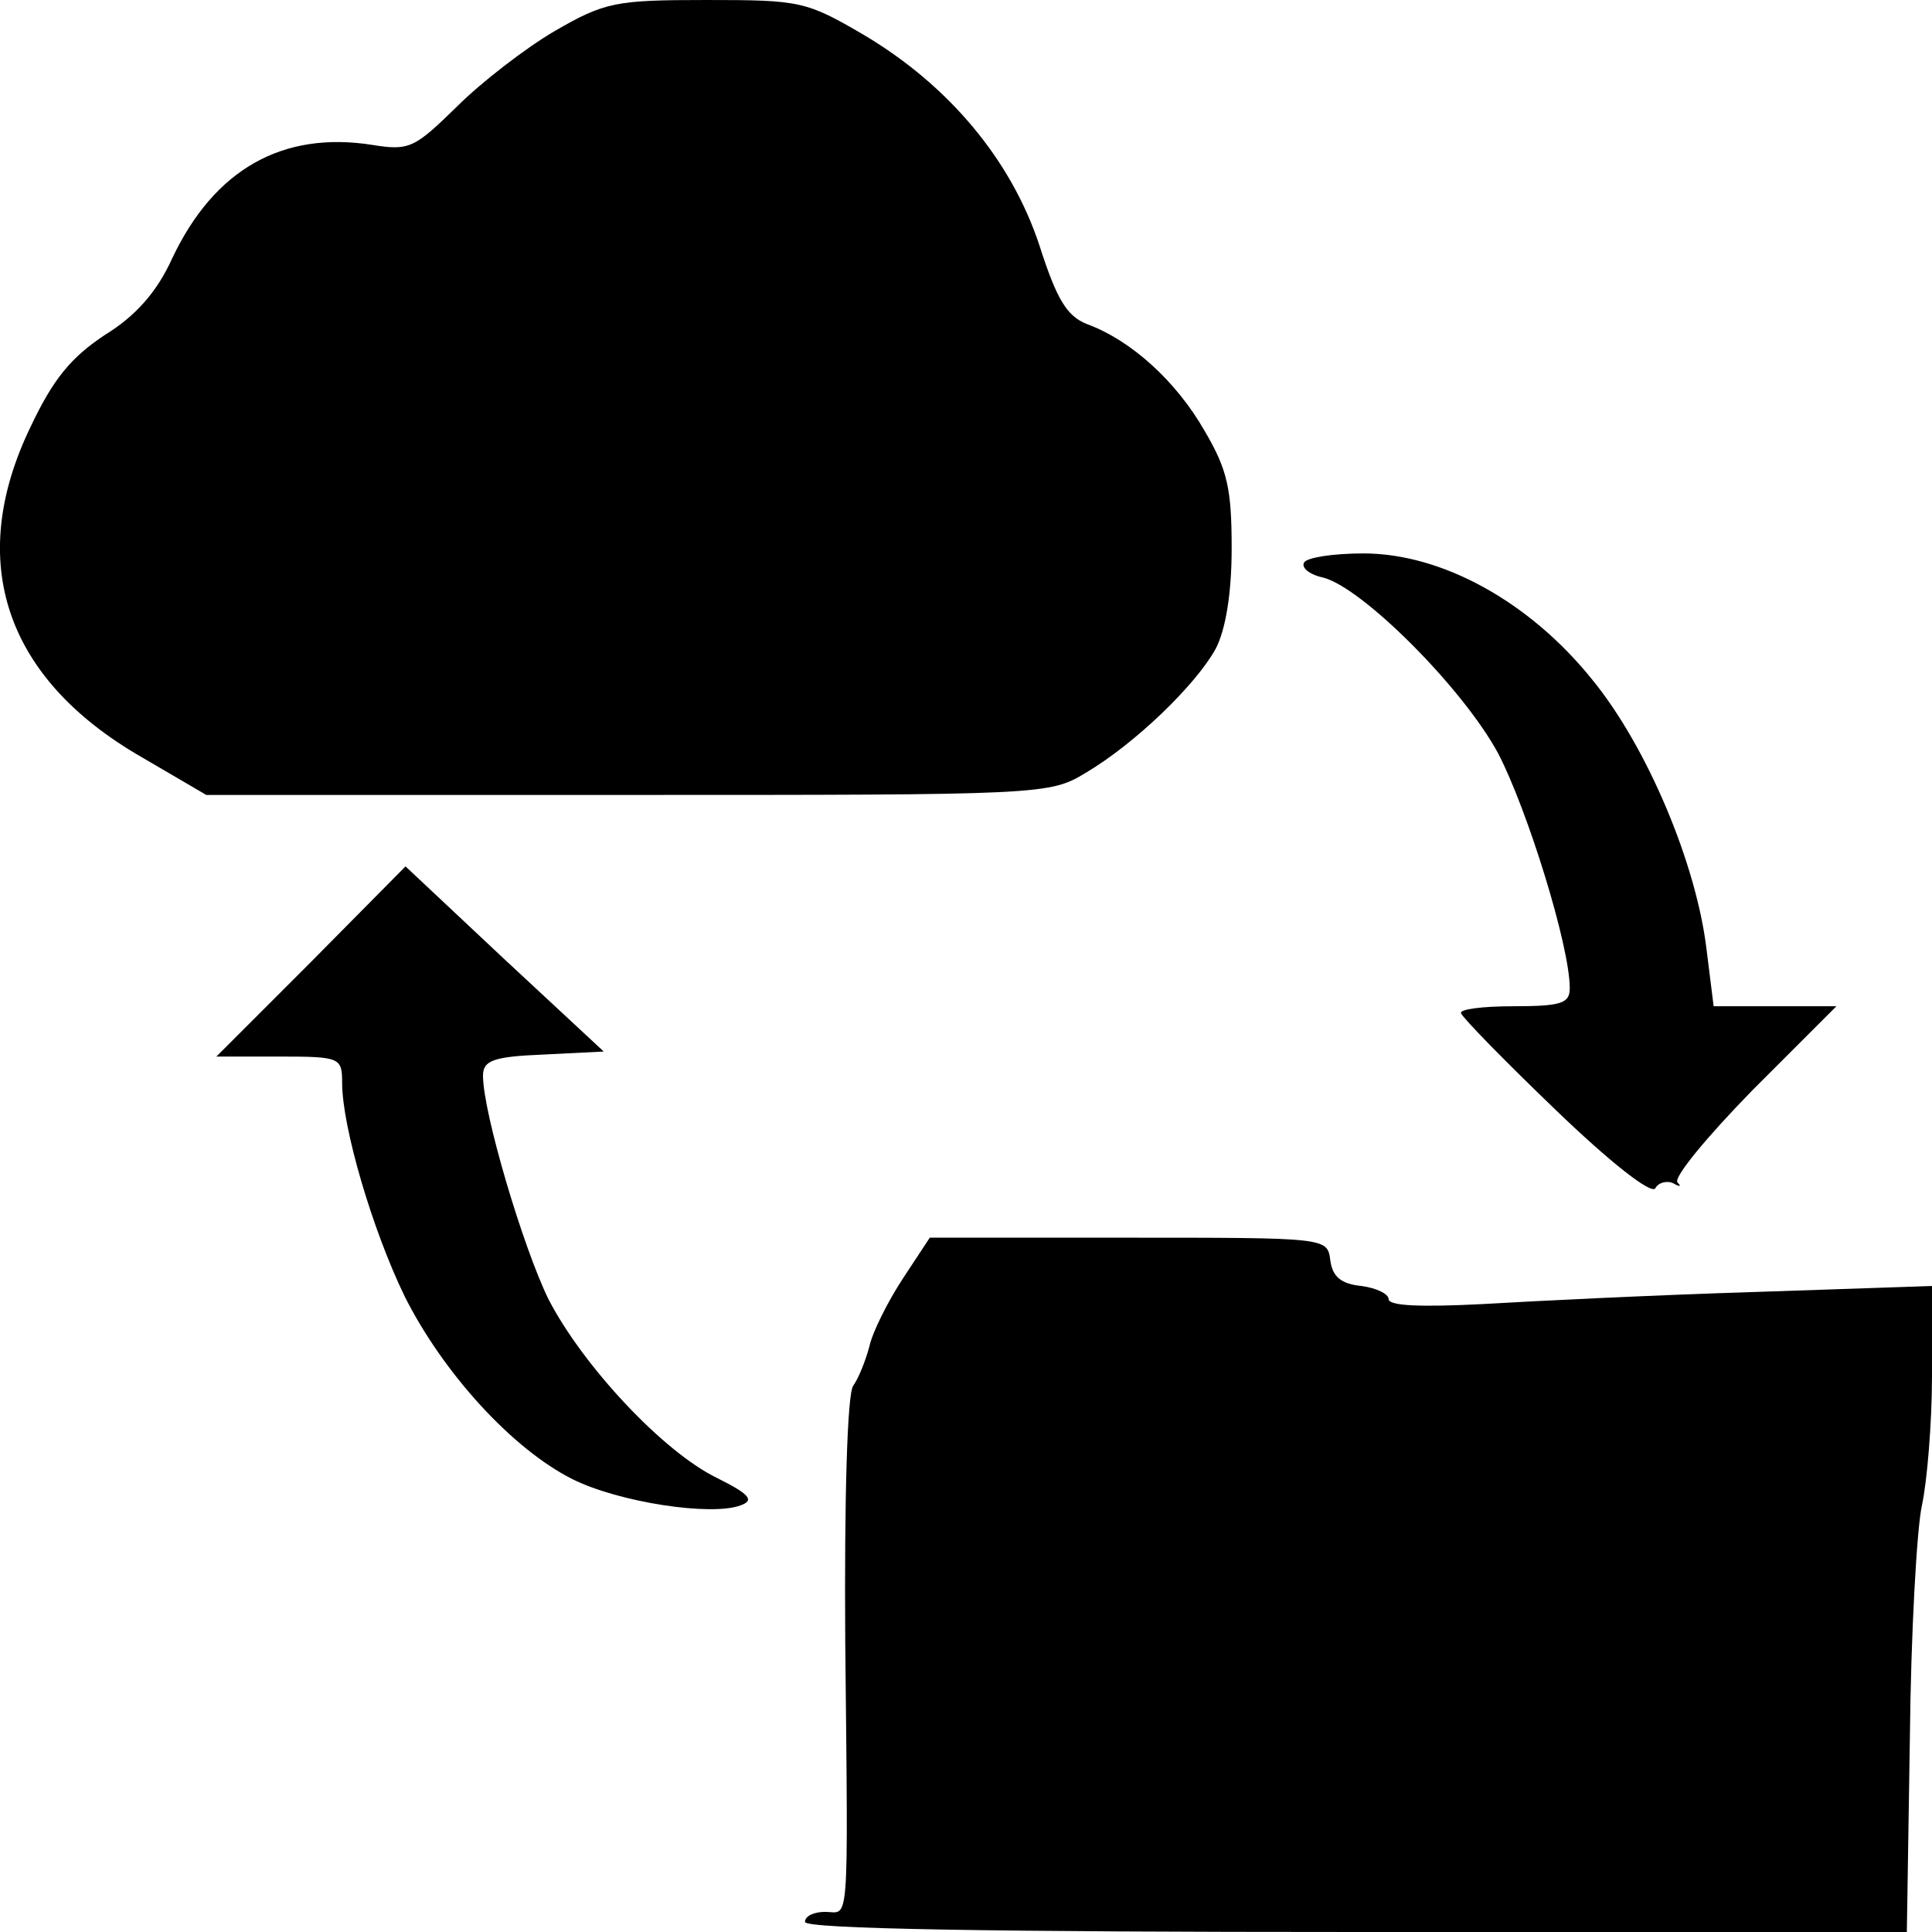
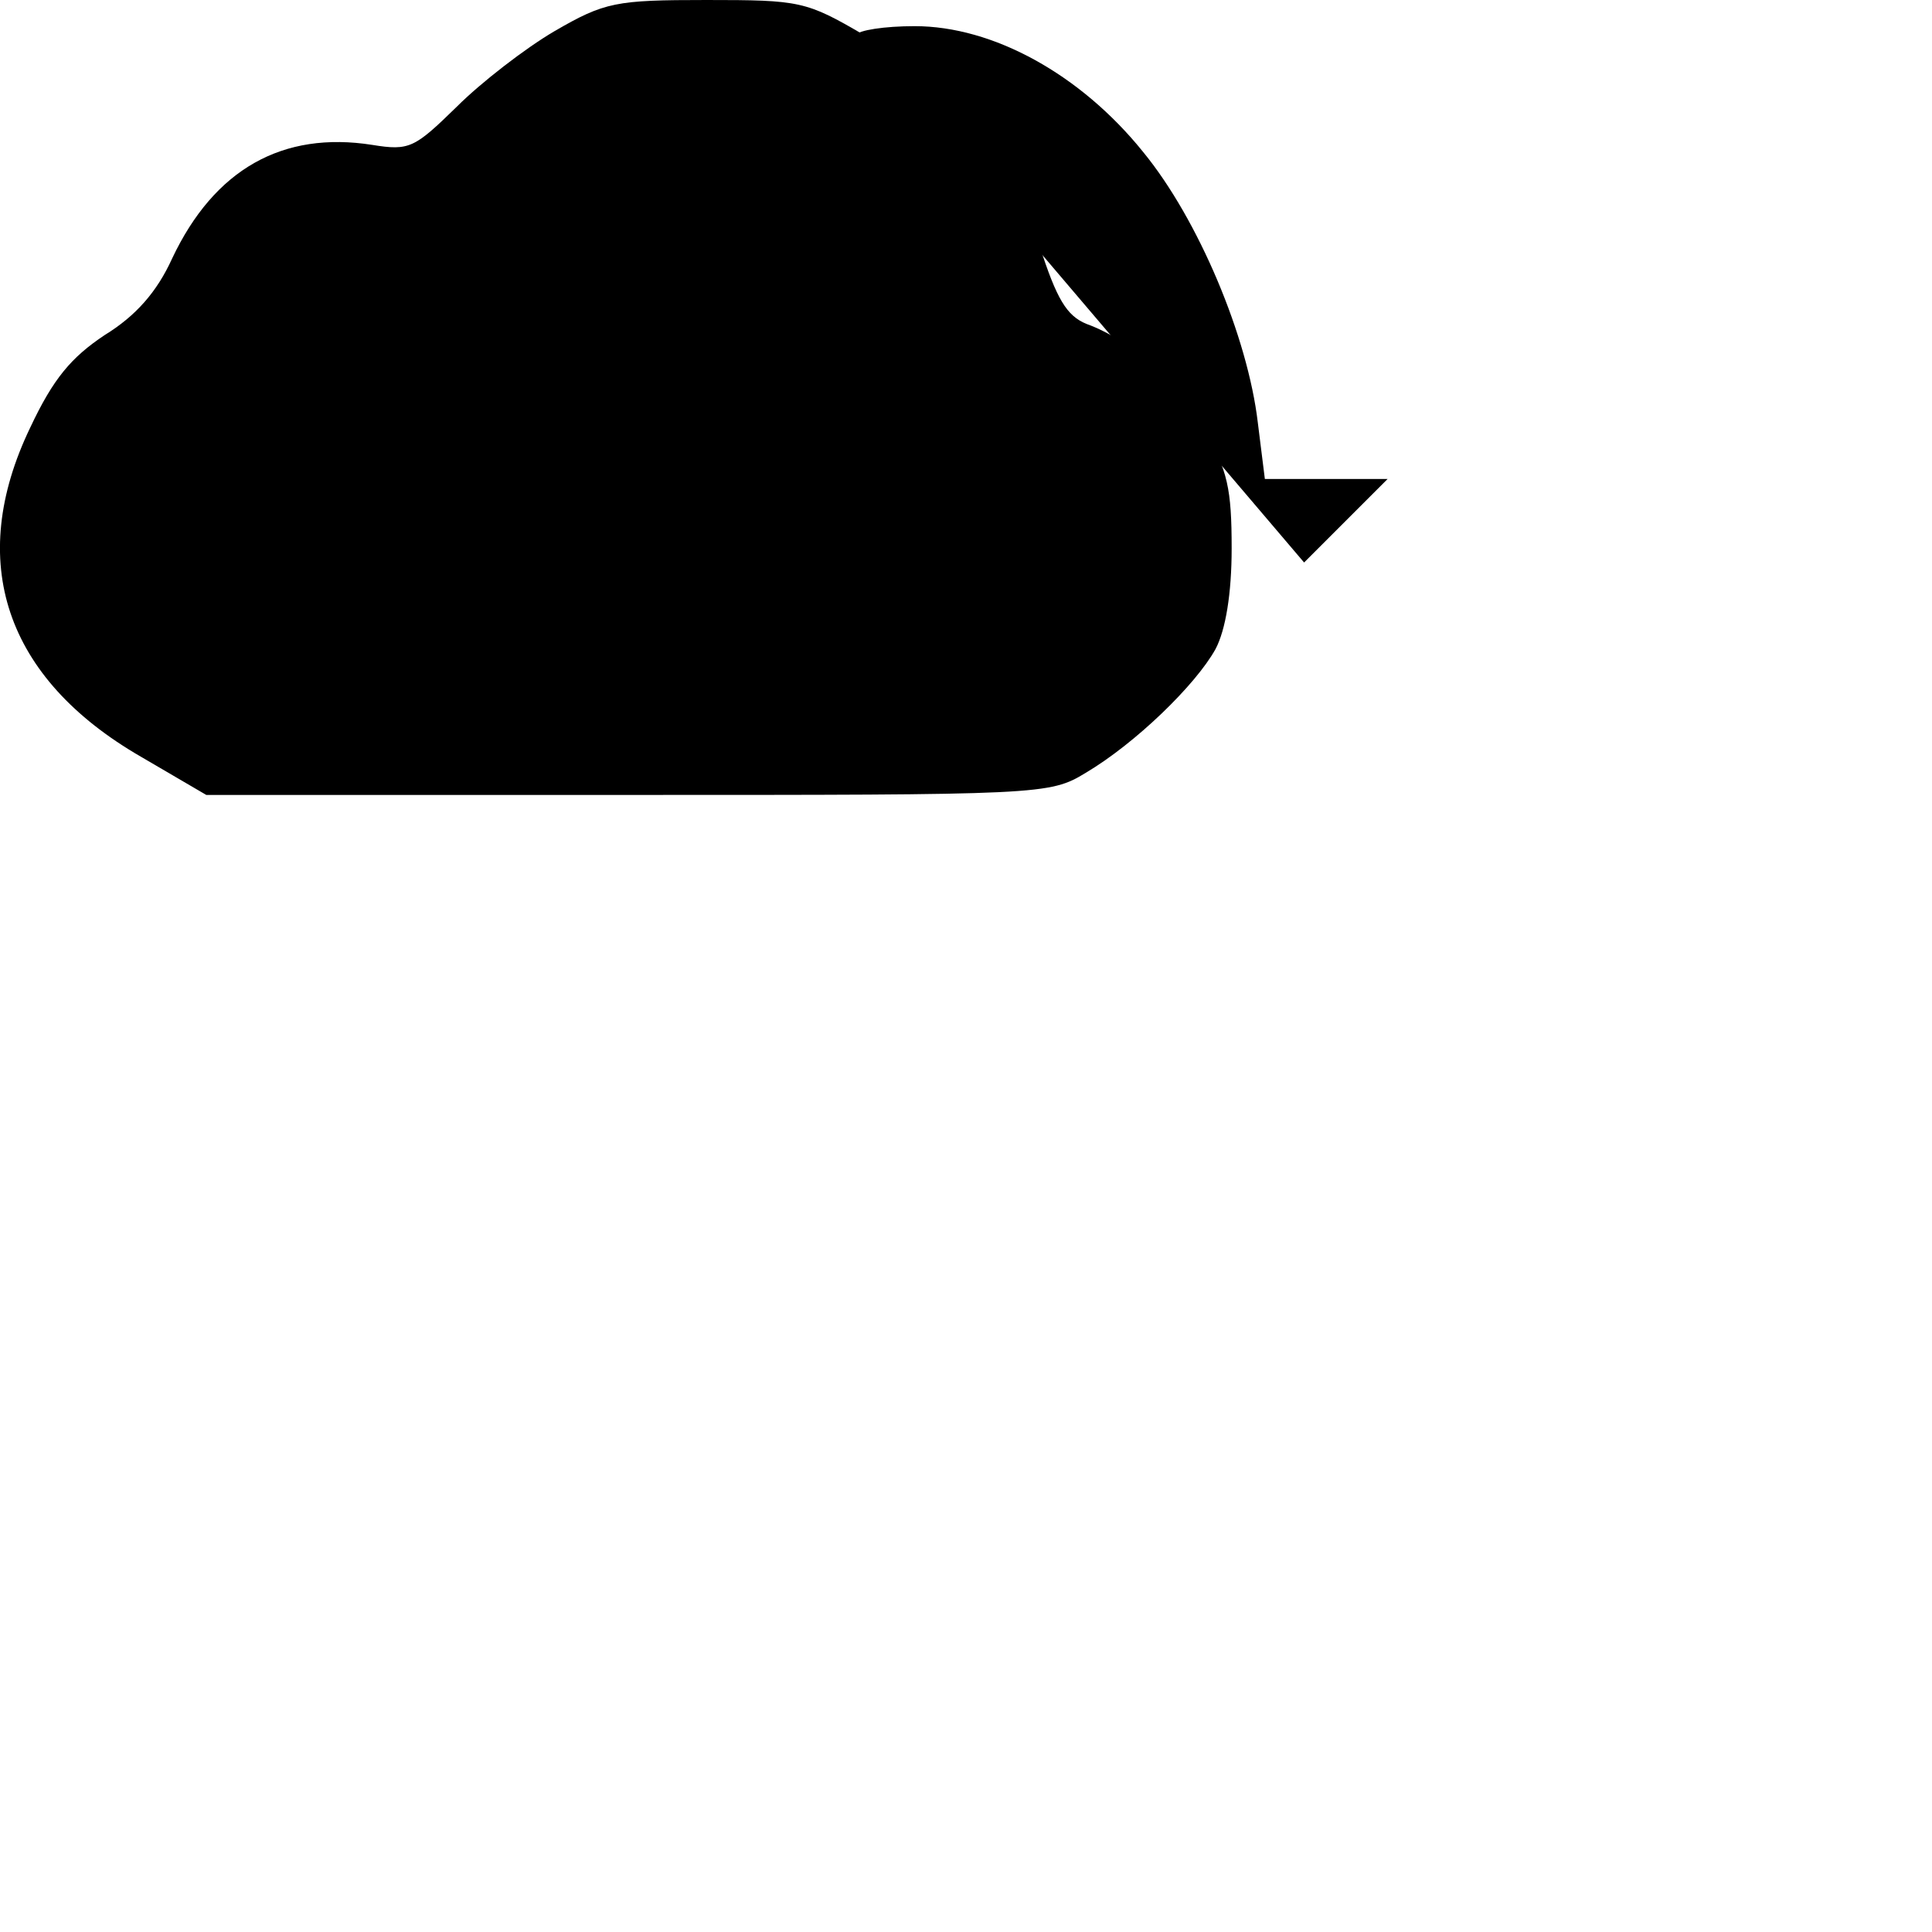
<svg xmlns="http://www.w3.org/2000/svg" version="1.0" width="192pt" height="192pt" viewBox="0 0 192 192" preserveAspectRatio="xMidYMid meet">
  <g transform="translate(0,192) scale(0.1,-0.1)" fill="#000000" stroke="none">
    <path d="M551 1889 c-29 -17 -73 -51 -97 -75 -42 -41 -47 -44 -84 -38 -89 14 -157 -24 -199 -113 -15 -33 -36 -57 -67 -76 -33 -22 -51 -43 -74 -92 -64 -133 -25 -249 110 -327 l65 -38 419 0 c411 0 419 0 455 22 49 29 109 87 129 123 10 19 16 55 16 100 0 59 -4 78 -27 117 -28 49 -73 90 -117 106 -20 8 -30 25 -47 78 -28 85 -90 159 -174 209 -58 34 -64 35 -157 35 -90 0 -101 -2 -151 -31z" />
-     <path d="M1296 1361 c-3 -5 5 -12 19 -15 39 -10 139 -110 174 -175 29 -56 71 -191 71 -233 0 -15 -8 -18 -56 -18 -31 0 -54 -3 -52 -7 2 -5 44 -48 94 -96 55 -53 95 -84 99 -78 3 6 12 8 18 5 7 -4 8 -3 4 1 -4 5 30 46 75 92 l83 83 -61 0 -61 0 -7 56 c-10 85 -59 202 -114 269 -62 77 -149 125 -227 125 -30 0 -56 -4 -59 -9z" />
-     <path d="M309 964 l-94 -94 63 0 c60 0 62 -1 62 -26 0 -44 30 -146 62 -212 38 -76 107 -152 167 -182 46 -23 138 -37 167 -26 14 5 9 11 -23 27 -54 26 -134 112 -168 178 -25 51 -65 185 -65 222 0 15 10 19 60 21 l60 3 -99 92 -98 92 -94 -95z" />
-     <path d="M897 649 c-15 -23 -30 -53 -33 -67 -4 -15 -11 -32 -16 -39 -6 -7 -9 -112 -8 -255 3 -292 4 -268 -20 -268 -11 0 -20 -4 -20 -10 0 -7 189 -10 548 -10 l547 0 3 192 c1 105 7 210 12 232 5 23 10 81 10 129 l0 89 -177 -6 c-98 -3 -220 -9 -270 -12 -60 -3 -93 -2 -93 5 0 5 -12 11 -27 13 -20 2 -29 9 -31 26 -3 22 -4 22 -201 22 l-197 0 -27 -41z" />
+     <path d="M1296 1361 l83 83 -61 0 -61 0 -7 56 c-10 85 -59 202 -114 269 -62 77 -149 125 -227 125 -30 0 -56 -4 -59 -9z" />
  </g>
</svg>